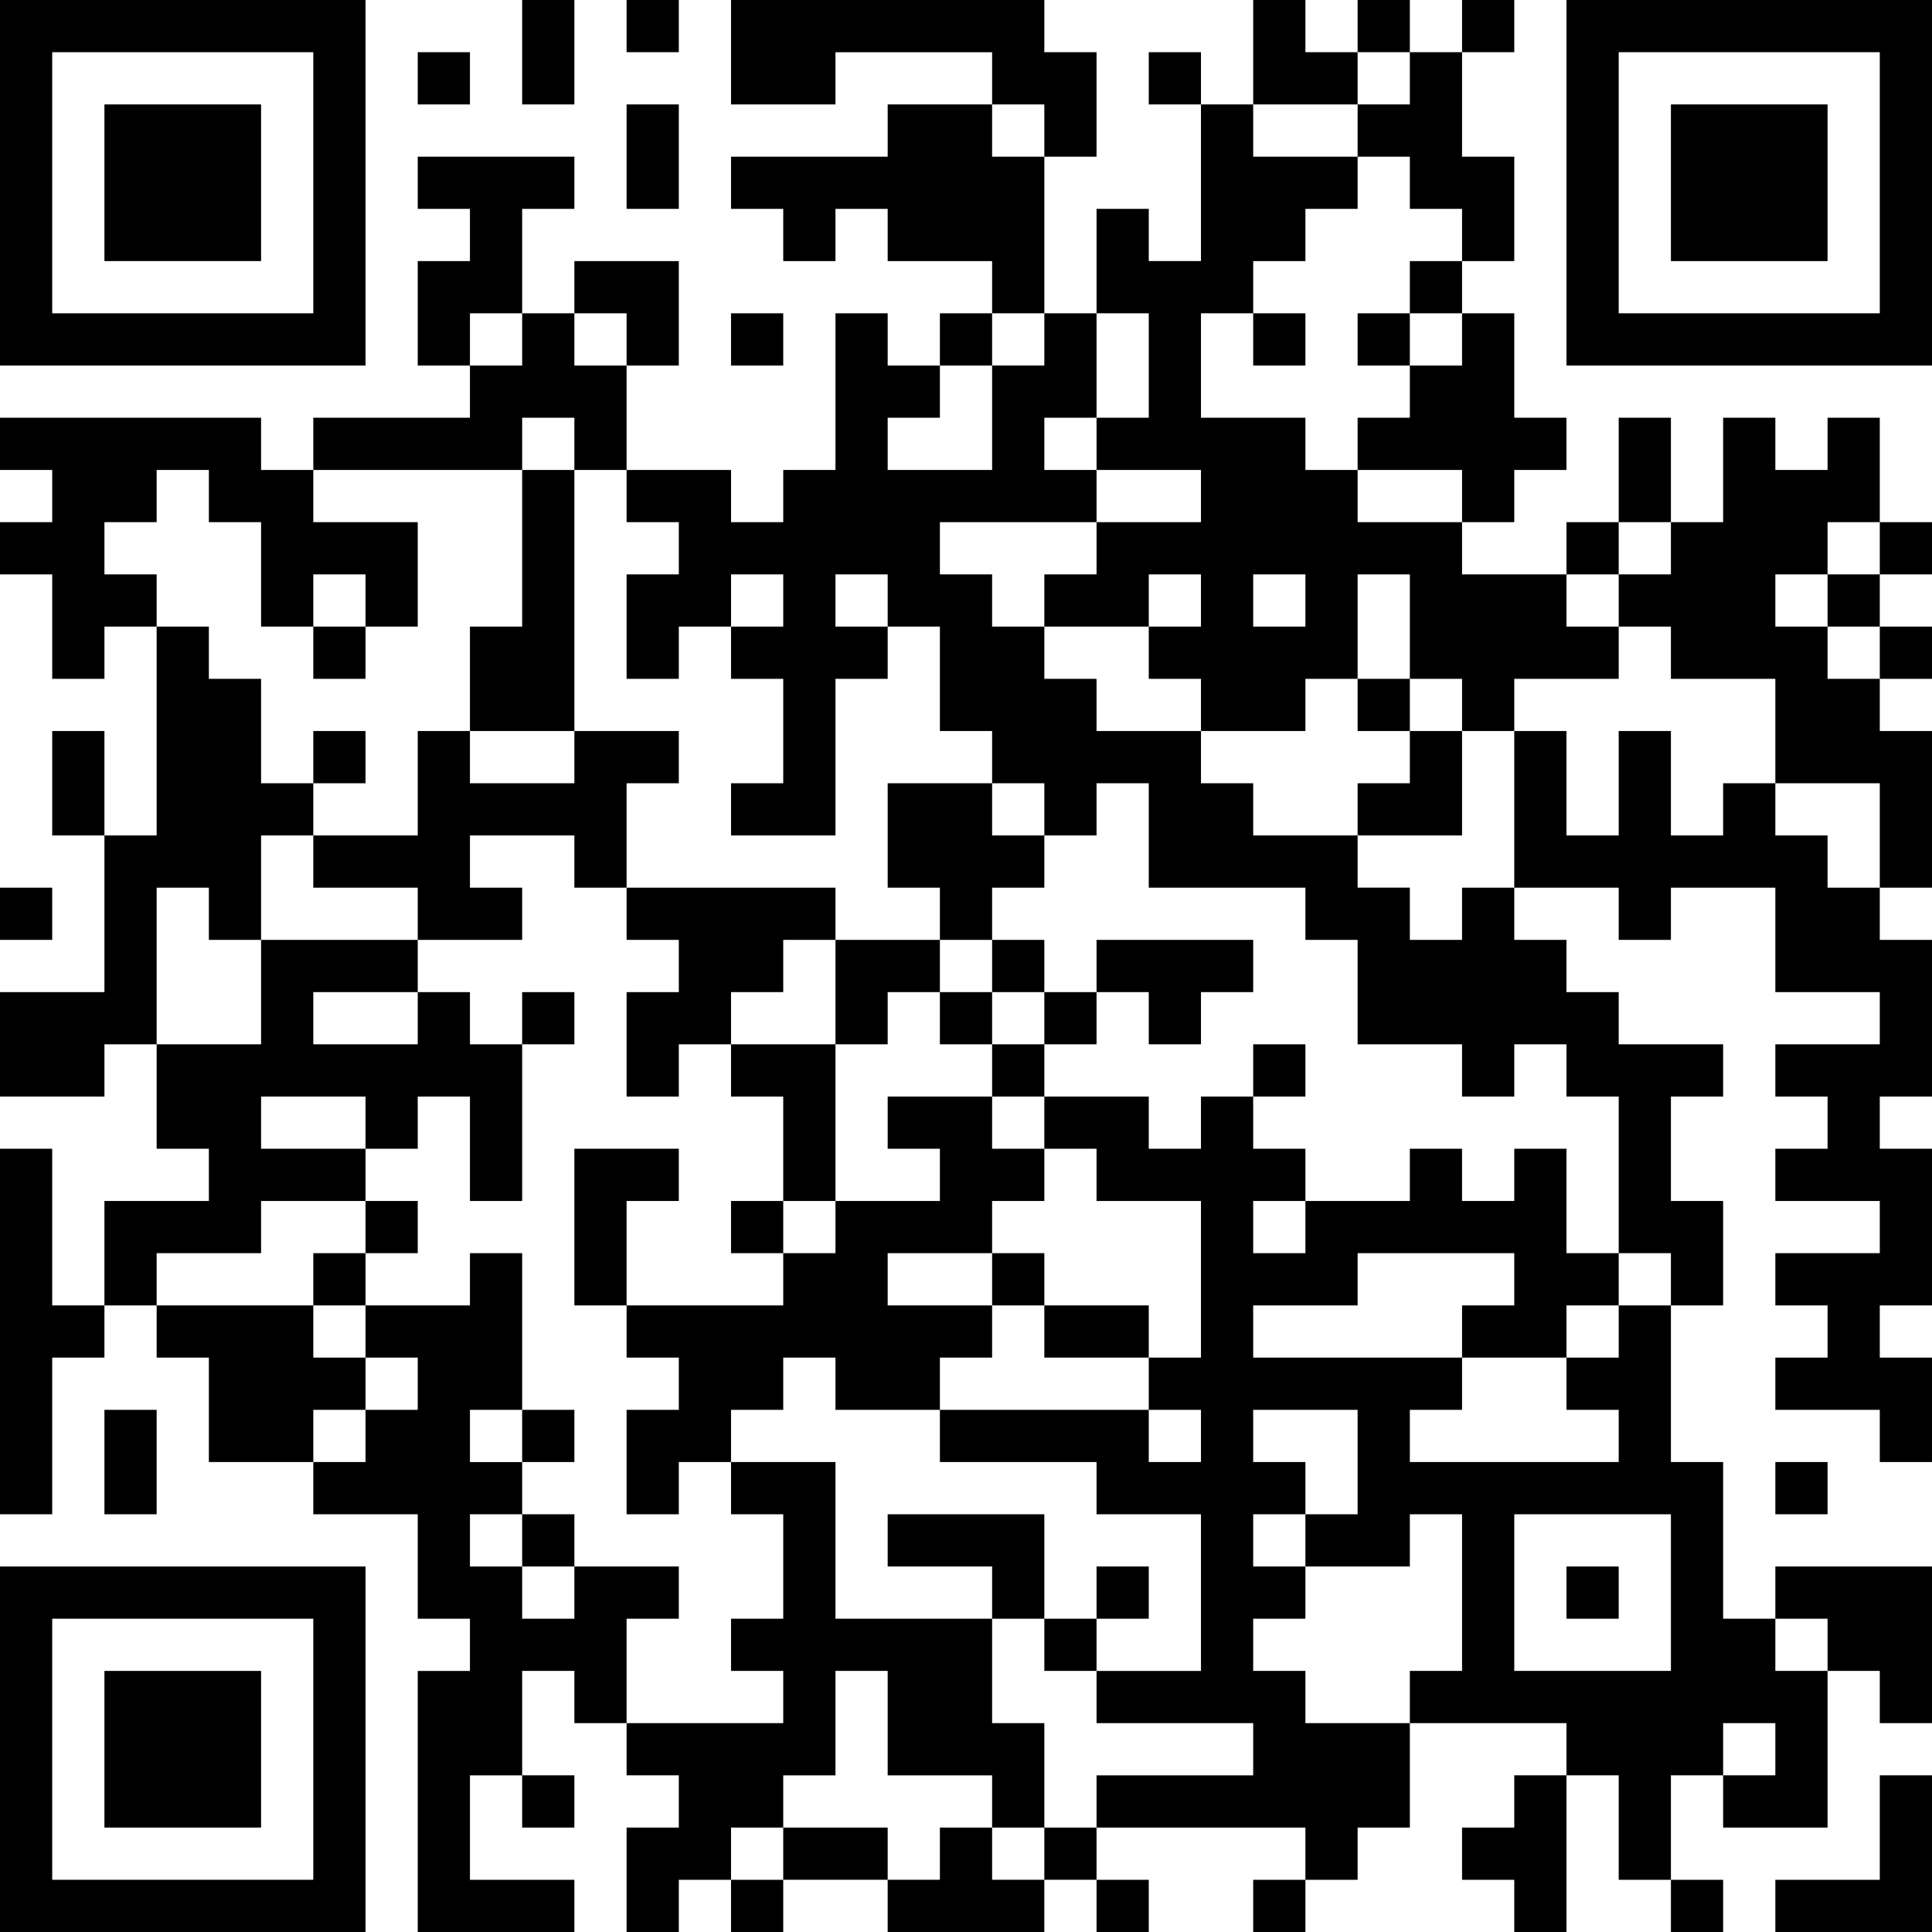
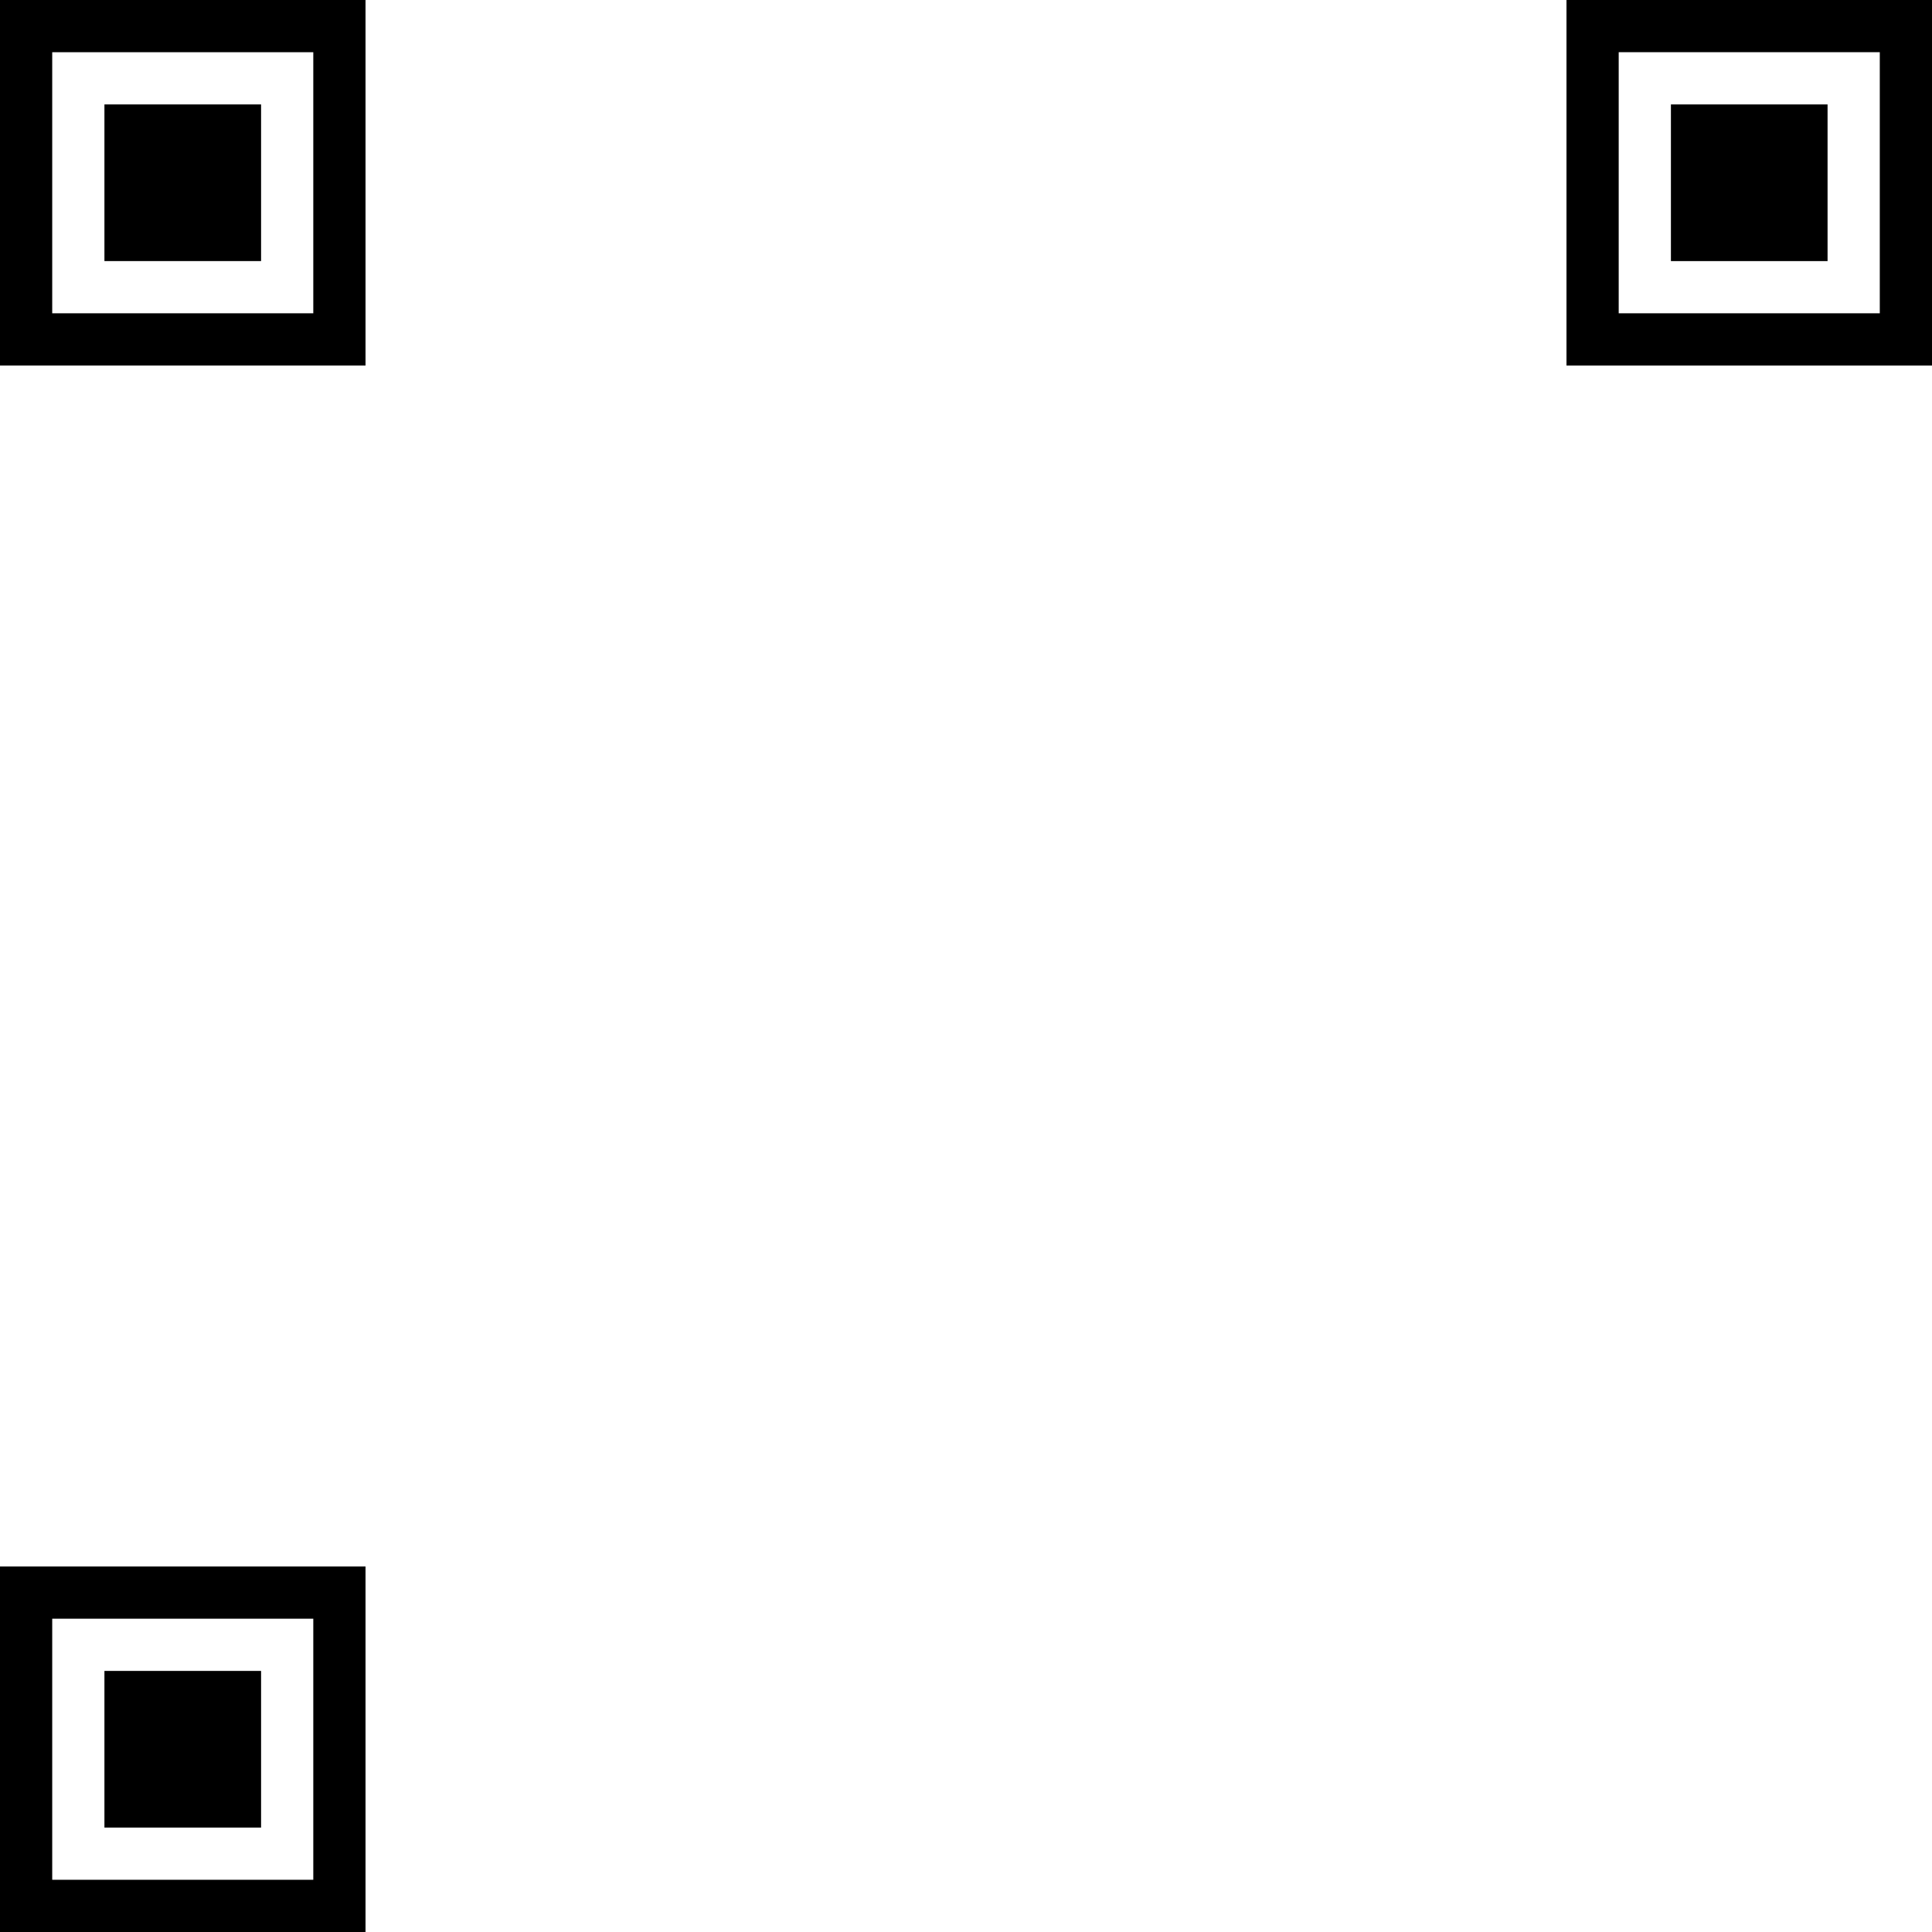
<svg xmlns="http://www.w3.org/2000/svg" xmlns:xlink="http://www.w3.org/1999/xlink" baseProfile="full" viewBox="0 0 37 37" width="100" height="100" id="qrcode-4adae4da1463ede51a690f8b80147a66">
  <symbol id="tracker">
    <path d="m 0 7 0 7 7 0 0 -7 -7 0 z m 1 1 5 0 0 5 -5 0 0 -5 z m 1 1 0 3 3 0 0 -3 -3 0 z" style="fill:#000000;stroke:none" />
  </symbol>
  <use x="0" y="-7" xlink:href="#tracker" />
  <use x="0" y="23" xlink:href="#tracker" />
  <use x="30" y="-7" xlink:href="#tracker" />
-   <path d="M14,0 h6v1h1v2h-1v-1h-1v-1h-3v1h-2v-2 M27,1 h1v2h1v2h-1v-1h-1v-1h-1v-1h1v-1 M17,2 h2v1h1v3h-1v-1h-2v-1h-1v1h-1v-1h-1v-1h3v-1 M23,2 h1v1h2v1h-1v1h-1v1h-1v2h2v1h1v1h2v1h2v1h1v1h-2v1h-1v-1h-1v-2h-1v2h-1v1h-2v-1h-1v-1h1v-1h-1v1h-2v-1h1v-1h2v-1h-2v-1h1v-2h-1v-2h1v1h1v-3 M24,11 v1h1v-1h-1 M8,3 h3v1h-1v2h-1v1h-1v-2h1v-1h-1v-1 M10,6 h1v1h1v2h-1v-1h-1v1h-4v-1h3v-1h1v-1 M28,6 h1v2h1v1h-1v1h-1v-1h-2v-1h1v-1h1v-1 M0,8 h5v1h1v1h2v2h-1v-1h-1v1h-1v-2h-1v-1h-1v1h-1v1h1v1h-1v1h-1v-2h-1v-1h1v-1h-1v-1 M35,8 h1v2h-1v1h-1v1h1v1h1v1h1v3h-1v-2h-2v-2h-2v-1h-1v-1h1v-1h1v-2h1v1h1v-1 M10,9 h1v5h-2v-2h1v-3 M3,12 h1v1h1v2h1v1h-1v2h-1v-1h-1v3h-1v1h-2v-2h2v-3h1v-4 M11,14 h2v1h-1v2h-1v-1h-2v1h1v1h-2v-1h-2v-1h2v-2h1v1h2v-1 M17,15 h2v1h1v1h-1v1h-1v-1h-1v-2 M33,15 h1v1h1v1h1v1h1v3h-1v1h1v3h-1v1h1v2h-1v-1h-2v-1h1v-1h-1v-1h2v-1h-2v-1h1v-1h-1v-1h2v-1h-2v-2h-2v1h-1v-1h-2v-3h1v2h1v-2h1v2h1v-1 M12,17 h4v1h-1v1h-1v1h-1v1h-1v-2h1v-1h-1v-1 M28,17 h1v1h1v1h1v1h2v1h-1v2h1v2h-1v-1h-1v-3h-1v-1h-1v1h-1v-1h-2v-2h-1v-1h-3v-2h-1v1h-1v-1h-1v-1h-1v-2h-1v1h-1v3h-2v-1h1v-2h-1v-1h1v-1h-1v1h-1v1h-1v-2h1v-1h-1v-1h2v1h1v-1h1v-3h1v1h1v1h-1v1h2v-2h1v-1h1v2h-1v1h1v1h-3v1h1v1h1v1h1v1h2v1h1v1h2v1h1v1h1v-1 M16,11 v1h1v-1h-1 M21,18 h3v1h-1v1h-1v-1h-1v-1 M8,19 h1v1h1v3h-1v-2h-1v1h-1v1h-2v1h-2v1h-1v-2h2v-1h-1v-2h2v-2h3v1 M6,19 v1h2v-1h-2 M5,21 v1h2v-1h-2 M14,20 h2v3h-1v-2h-1v-1 M17,21 h2v1h1v1h-1v1h-2v1h2v1h-1v1h-2v-1h-1v1h-1v1h-1v1h-1v-2h1v-1h-1v-1h3v-1h1v-1h2v-1h-1v-1 M0,22 h1v3h1v1h-1v3h-1v-7 M11,22 h2v1h-1v2h-1v-3 M3,25 h3v1h1v1h-1v1h-2v-2h-1v-1 M31,25 h1v3h1v3h1v1h1v3h-2v-1h1v-1h-1v1h-1v2h-1v-2h-1v-1h-3v2h-1v1h-1v-1h-4v-1h3v-1h-3v-1h2v-3h-2v-1h-3v-1h4v1h1v-1h-1v-1h1v-3h-2v-1h-1v-1h2v1h1v-1h1v1h1v1h2v-1h1v1h1v-1h1v2h1v1 M30,27 v-1h1v-1h-1v1h-2v1h-1v1h4v-1h-1 M26,24 v1h-2v1h4v-1h1v-1h-3 M24,23 v1h1v-1h-1 M24,27 v1h1v1h1v-2h-2 M24,29 v1h1v1h-1v1h1v1h2v-1h1v-3h-1v1h-2v-1h-1 M29,29 v3h3v-3h-3 M14,28 h2v3h3v2h1v2h-1v-1h-2v-2h-1v2h-1v1h-1v1h-1v1h-1v-2h1v-1h-1v-1h3v-1h-1v-1h1v-2h-1v-1 M17,29 h3v2h-1v-1h-2v-1 M11,30 h2v1h-1v2h-1v-1h-1v2h-1v2h2v1h-3v-5h1v-1h-1v-2h-2v-1h1v-1h1v-1h-1v-1h2v-1h1v3h-1v1h1v1h-1v1h1v1h1v-1 M34,30 h3v3h-1v-1h-1v-1h-1v-1 M29,34 h1v3h-1v-1h-1v-1h1v-1 M36,34 h1v3h-3v-1h2v-2 M18,35 h1v1h1v1h-3v-1h1v-1 M12,0 v1h1v-1h-1 M26,0 v1h1v-1h-1 M28,0 v1h1v-1h-1 M8,1 v1h1v-1h-1 M22,1 v1h1v-1h-1 M27,5 v1h1v-1h-1 M14,6 v1h1v-1h-1 M18,6 v1h1v-1h-1 M24,6 v1h1v-1h-1 M26,6 v1h1v-1h-1 M30,10 v1h1v-1h-1 M36,10 v1h1v-1h-1 M35,11 v1h1v-1h-1 M6,12 v1h1v-1h-1 M36,12 v1h1v-1h-1 M26,13 v1h1v-1h-1 M6,14 v1h1v-1h-1 M0,17 v1h1v-1h-1 M19,18 v1h1v-1h-1 M10,19 v1h1v-1h-1 M18,19 v1h1v-1h-1 M20,19 v1h1v-1h-1 M19,20 v1h1v-1h-1 M24,20 v1h1v-1h-1 M7,23 v1h1v-1h-1 M14,23 v1h1v-1h-1 M6,24 v1h1v-1h-1 M19,24 v1h1v-1h-1 M10,27 v1h1v-1h-1 M34,28 v1h1v-1h-1 M10,29 v1h1v-1h-1 M21,30 v1h1v-1h-1 M30,30 v1h1v-1h-1 M20,31 v1h1v-1h-1 M10,34 v1h1v-1h-1 M20,35 v1h1v-1h-1 M14,36 v1h1v-1h-1 M21,36 v1h1v-1h-1 M24,36 v1h1v-1h-1 M32,36 v1h1v-1h-1 M10,0 h1v2h-1v-2 M12,2 h1v2h-1v-2 M31,8 h1v2h-1v-2 M1,14 h1v2h-1v-2 M20,25 h2v1h-2v-1 M2,27 h1v2h-1v-2 M15,35 h2v1h-2v-1 M24,0 h1v1h1v1h-2z M11,5 h2v2h-1v-1h-1z M26,14 m1,0h1v2h-2v-1h1z M16,18 h2v1h-1v1h-1z" style="fill:#000000;stroke:none" />
</svg>